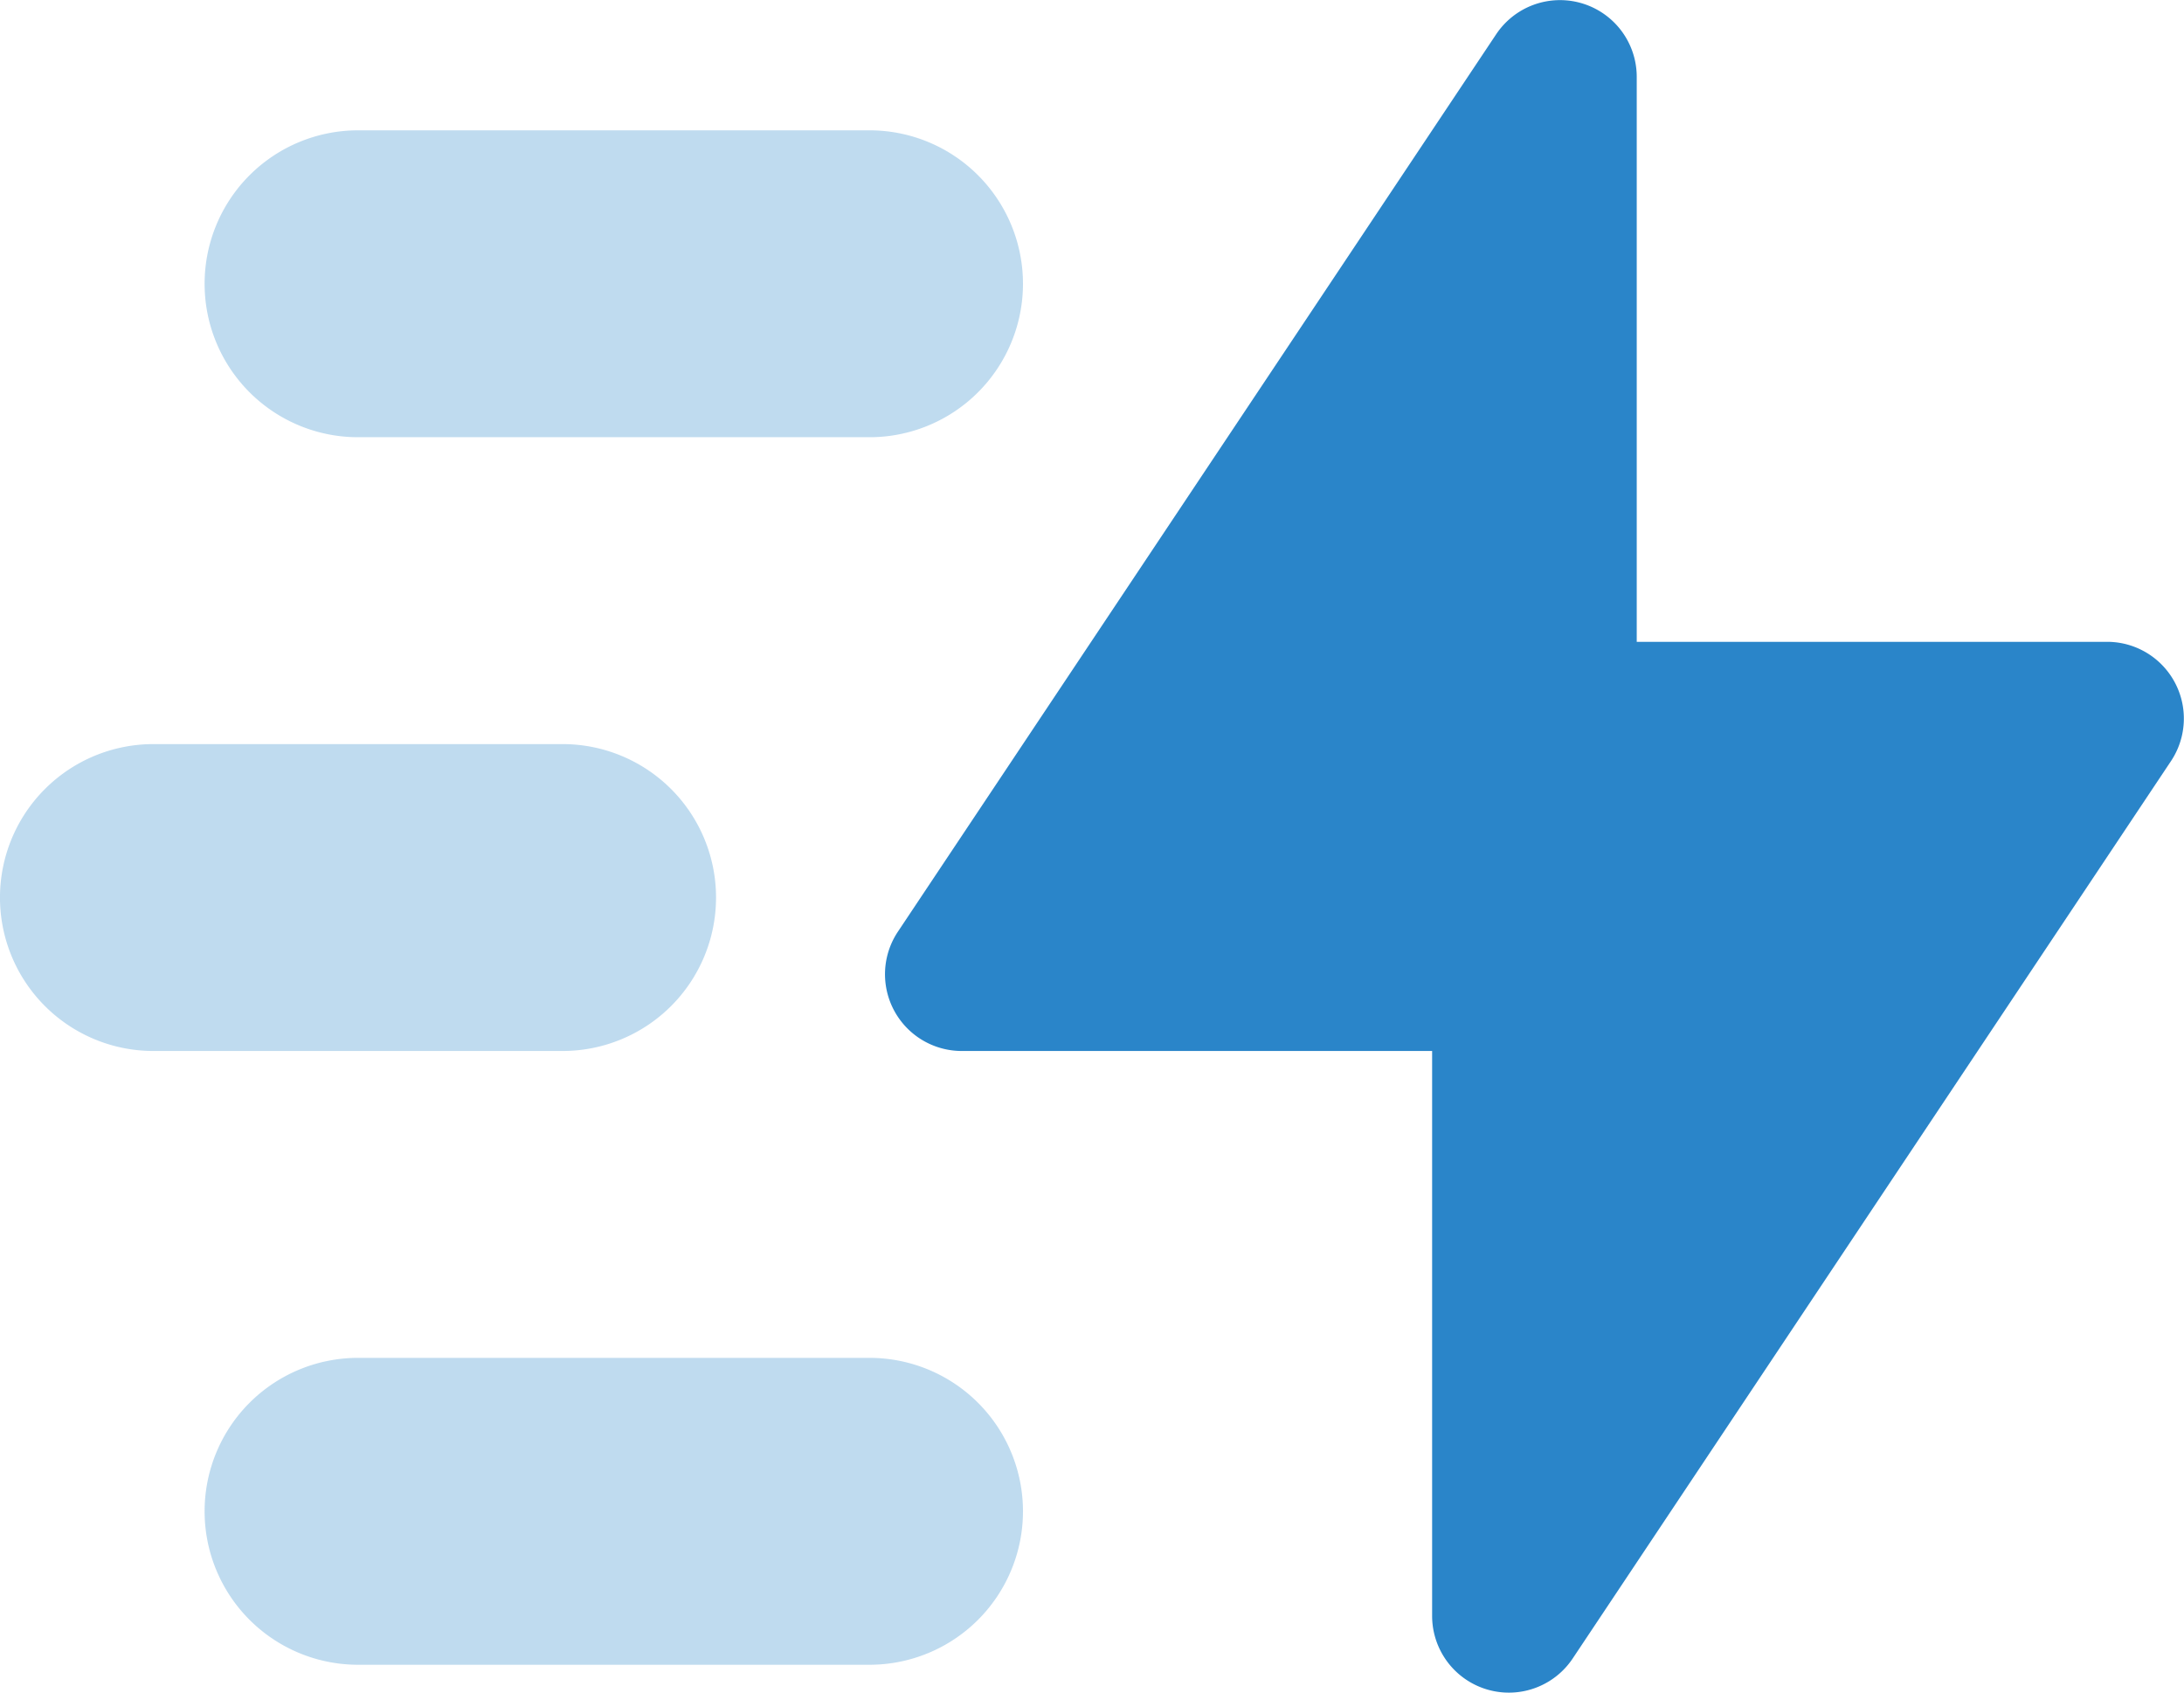
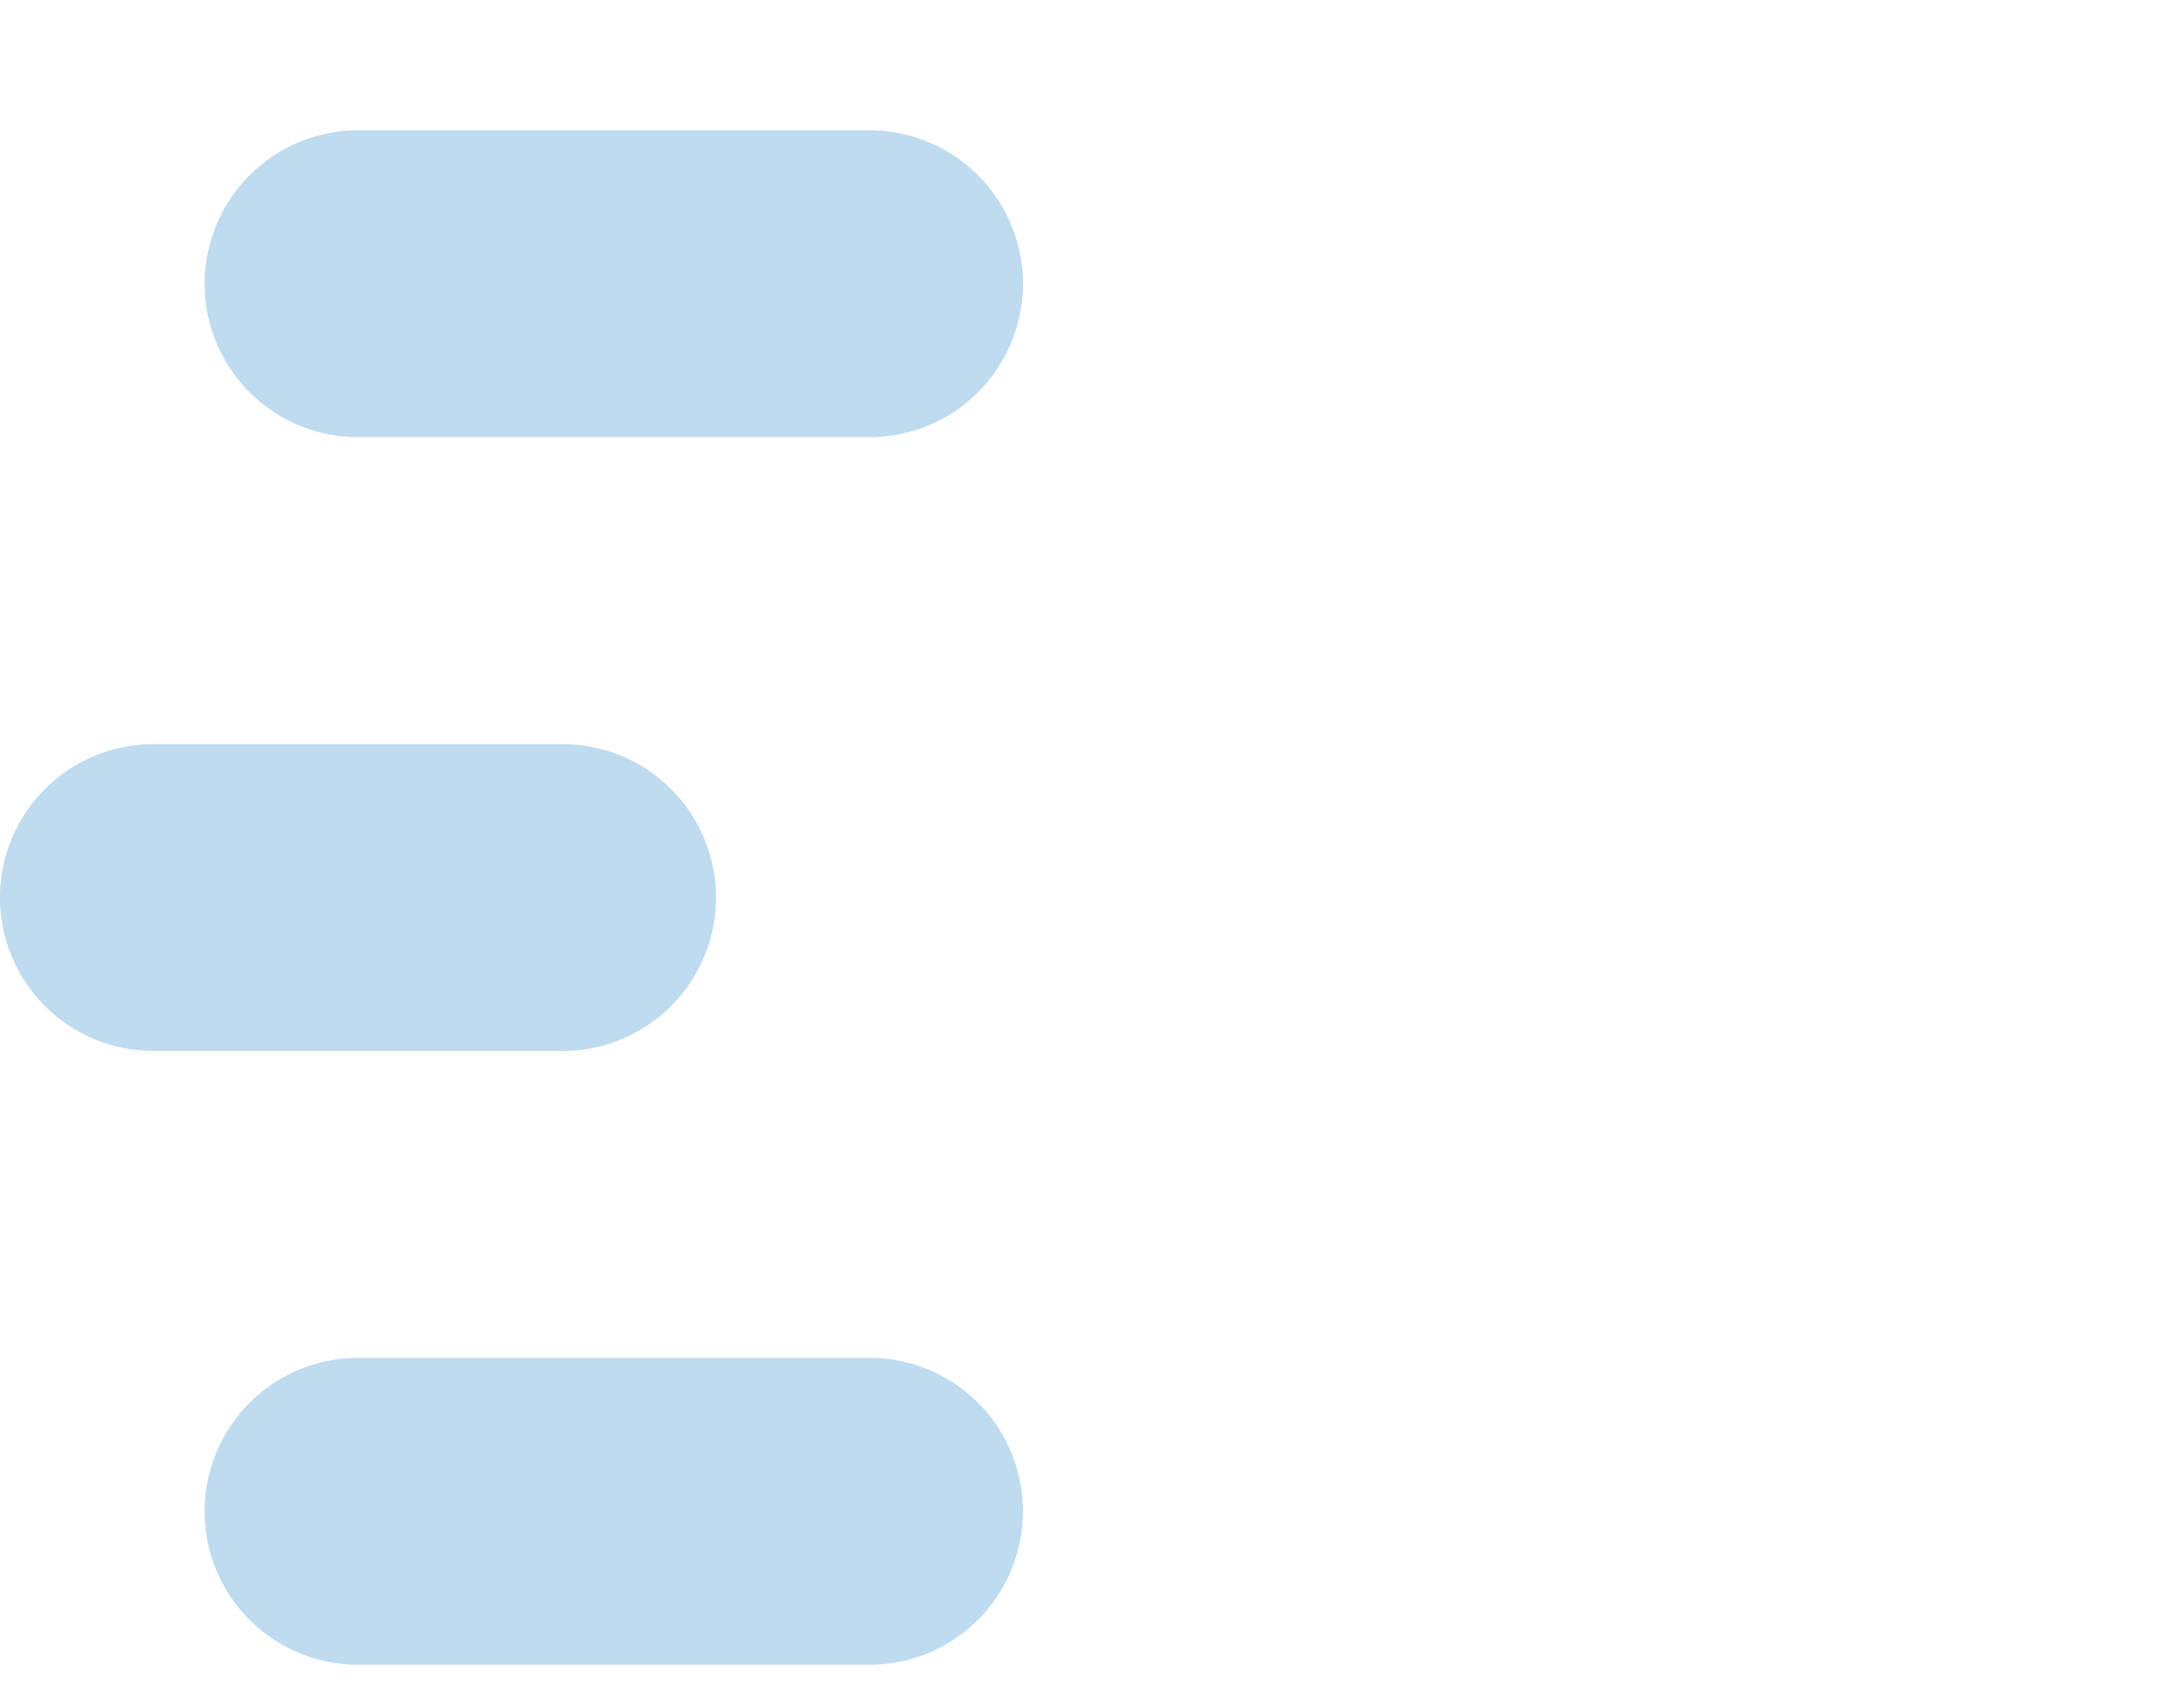
<svg xmlns="http://www.w3.org/2000/svg" id="abs050" width="46.165" height="35.783" viewBox="0 0 46.165 35.783">
-   <path id="Path_243" data-name="Path 243" d="M21.218,37.884a1.622,1.622,0,0,0,2.971.9l12.647-18.97a1.622,1.622,0,0,0-1.349-2.521H25.543V5.35a1.622,1.622,0,0,0-2.971-.9L9.925,23.421a1.622,1.622,0,0,0,1.349,2.521h9.944Z" transform="translate(9.054 -3.726)" fill="#2a85c9" fill-rule="evenodd" />
  <path id="Path_244" data-name="Path 244" d="M5.325,8.243A3.243,3.243,0,0,1,8.568,5H19.38a3.243,3.243,0,0,1,0,6.487H8.568A3.243,3.243,0,0,1,5.325,8.243Zm0,25.948a3.243,3.243,0,0,1,3.243-3.243H19.38a3.243,3.243,0,0,1,0,6.487H8.568A3.243,3.243,0,0,1,5.325,34.191ZM4.243,17.974a3.243,3.243,0,0,0,0,6.487h8.649a3.243,3.243,0,0,0,0-6.487Z" transform="translate(-1 -2.245)" fill="#2a85c9" fill-rule="evenodd" opacity="0.3" />
</svg>